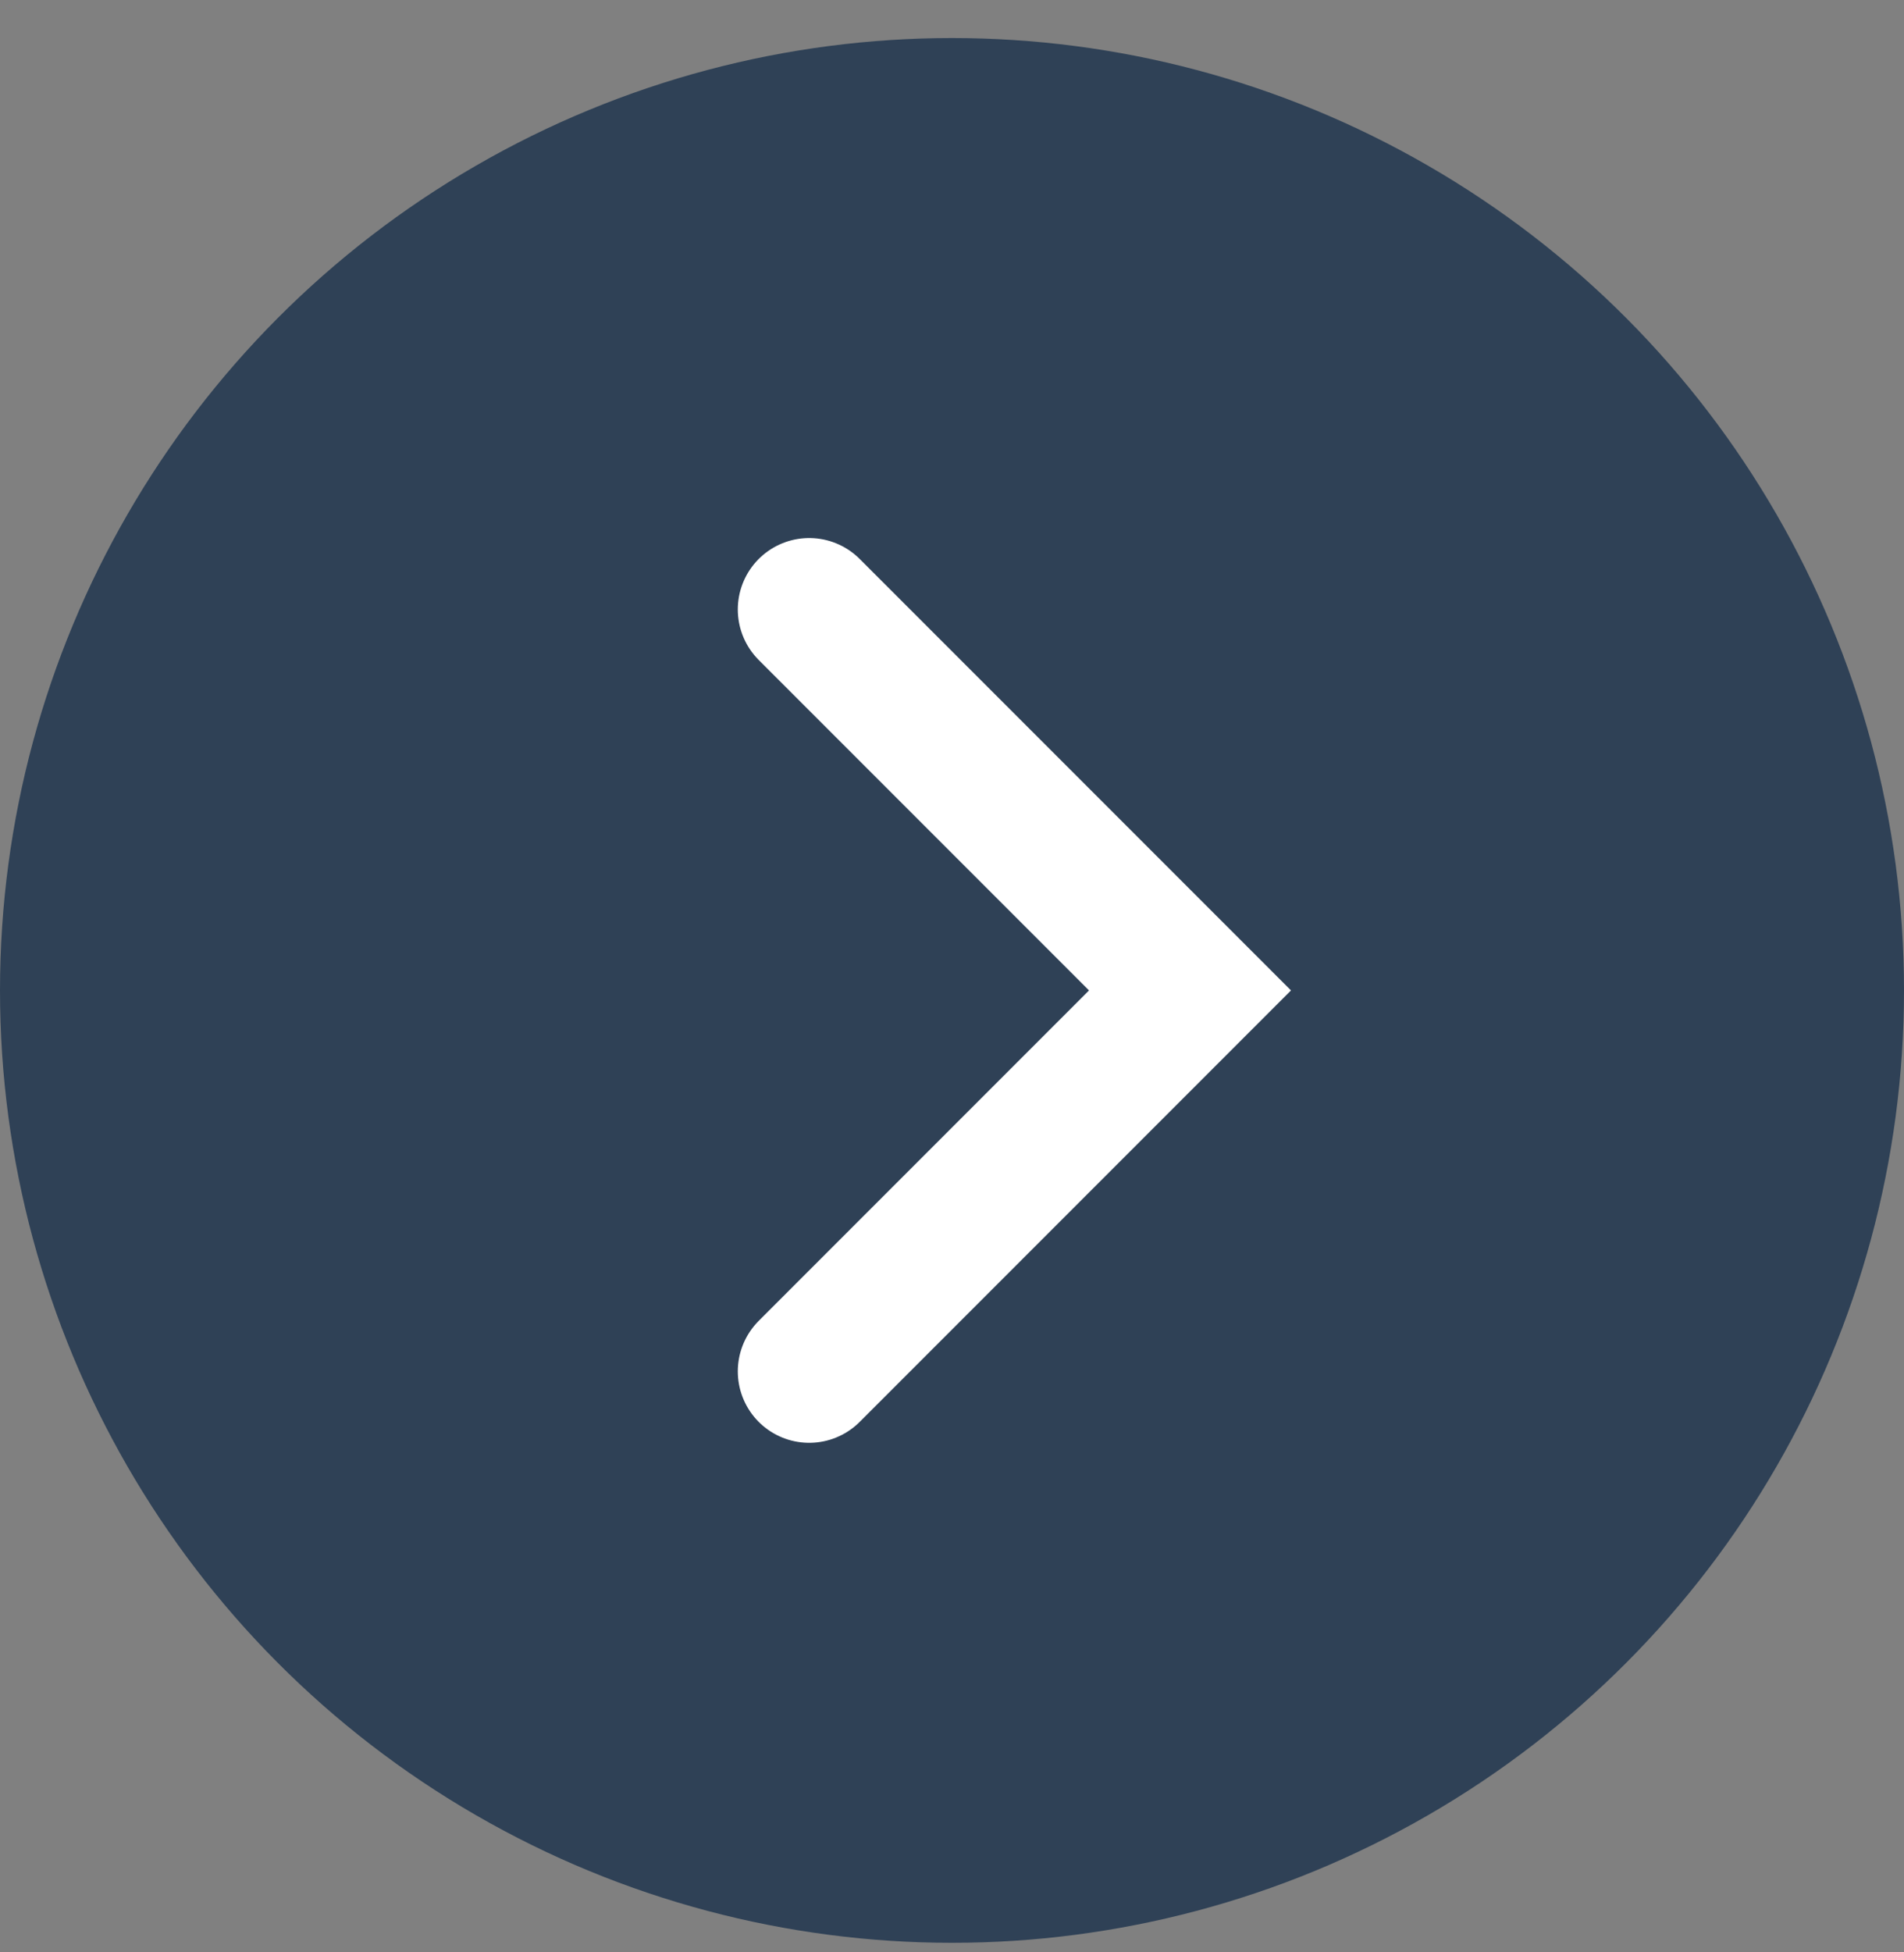
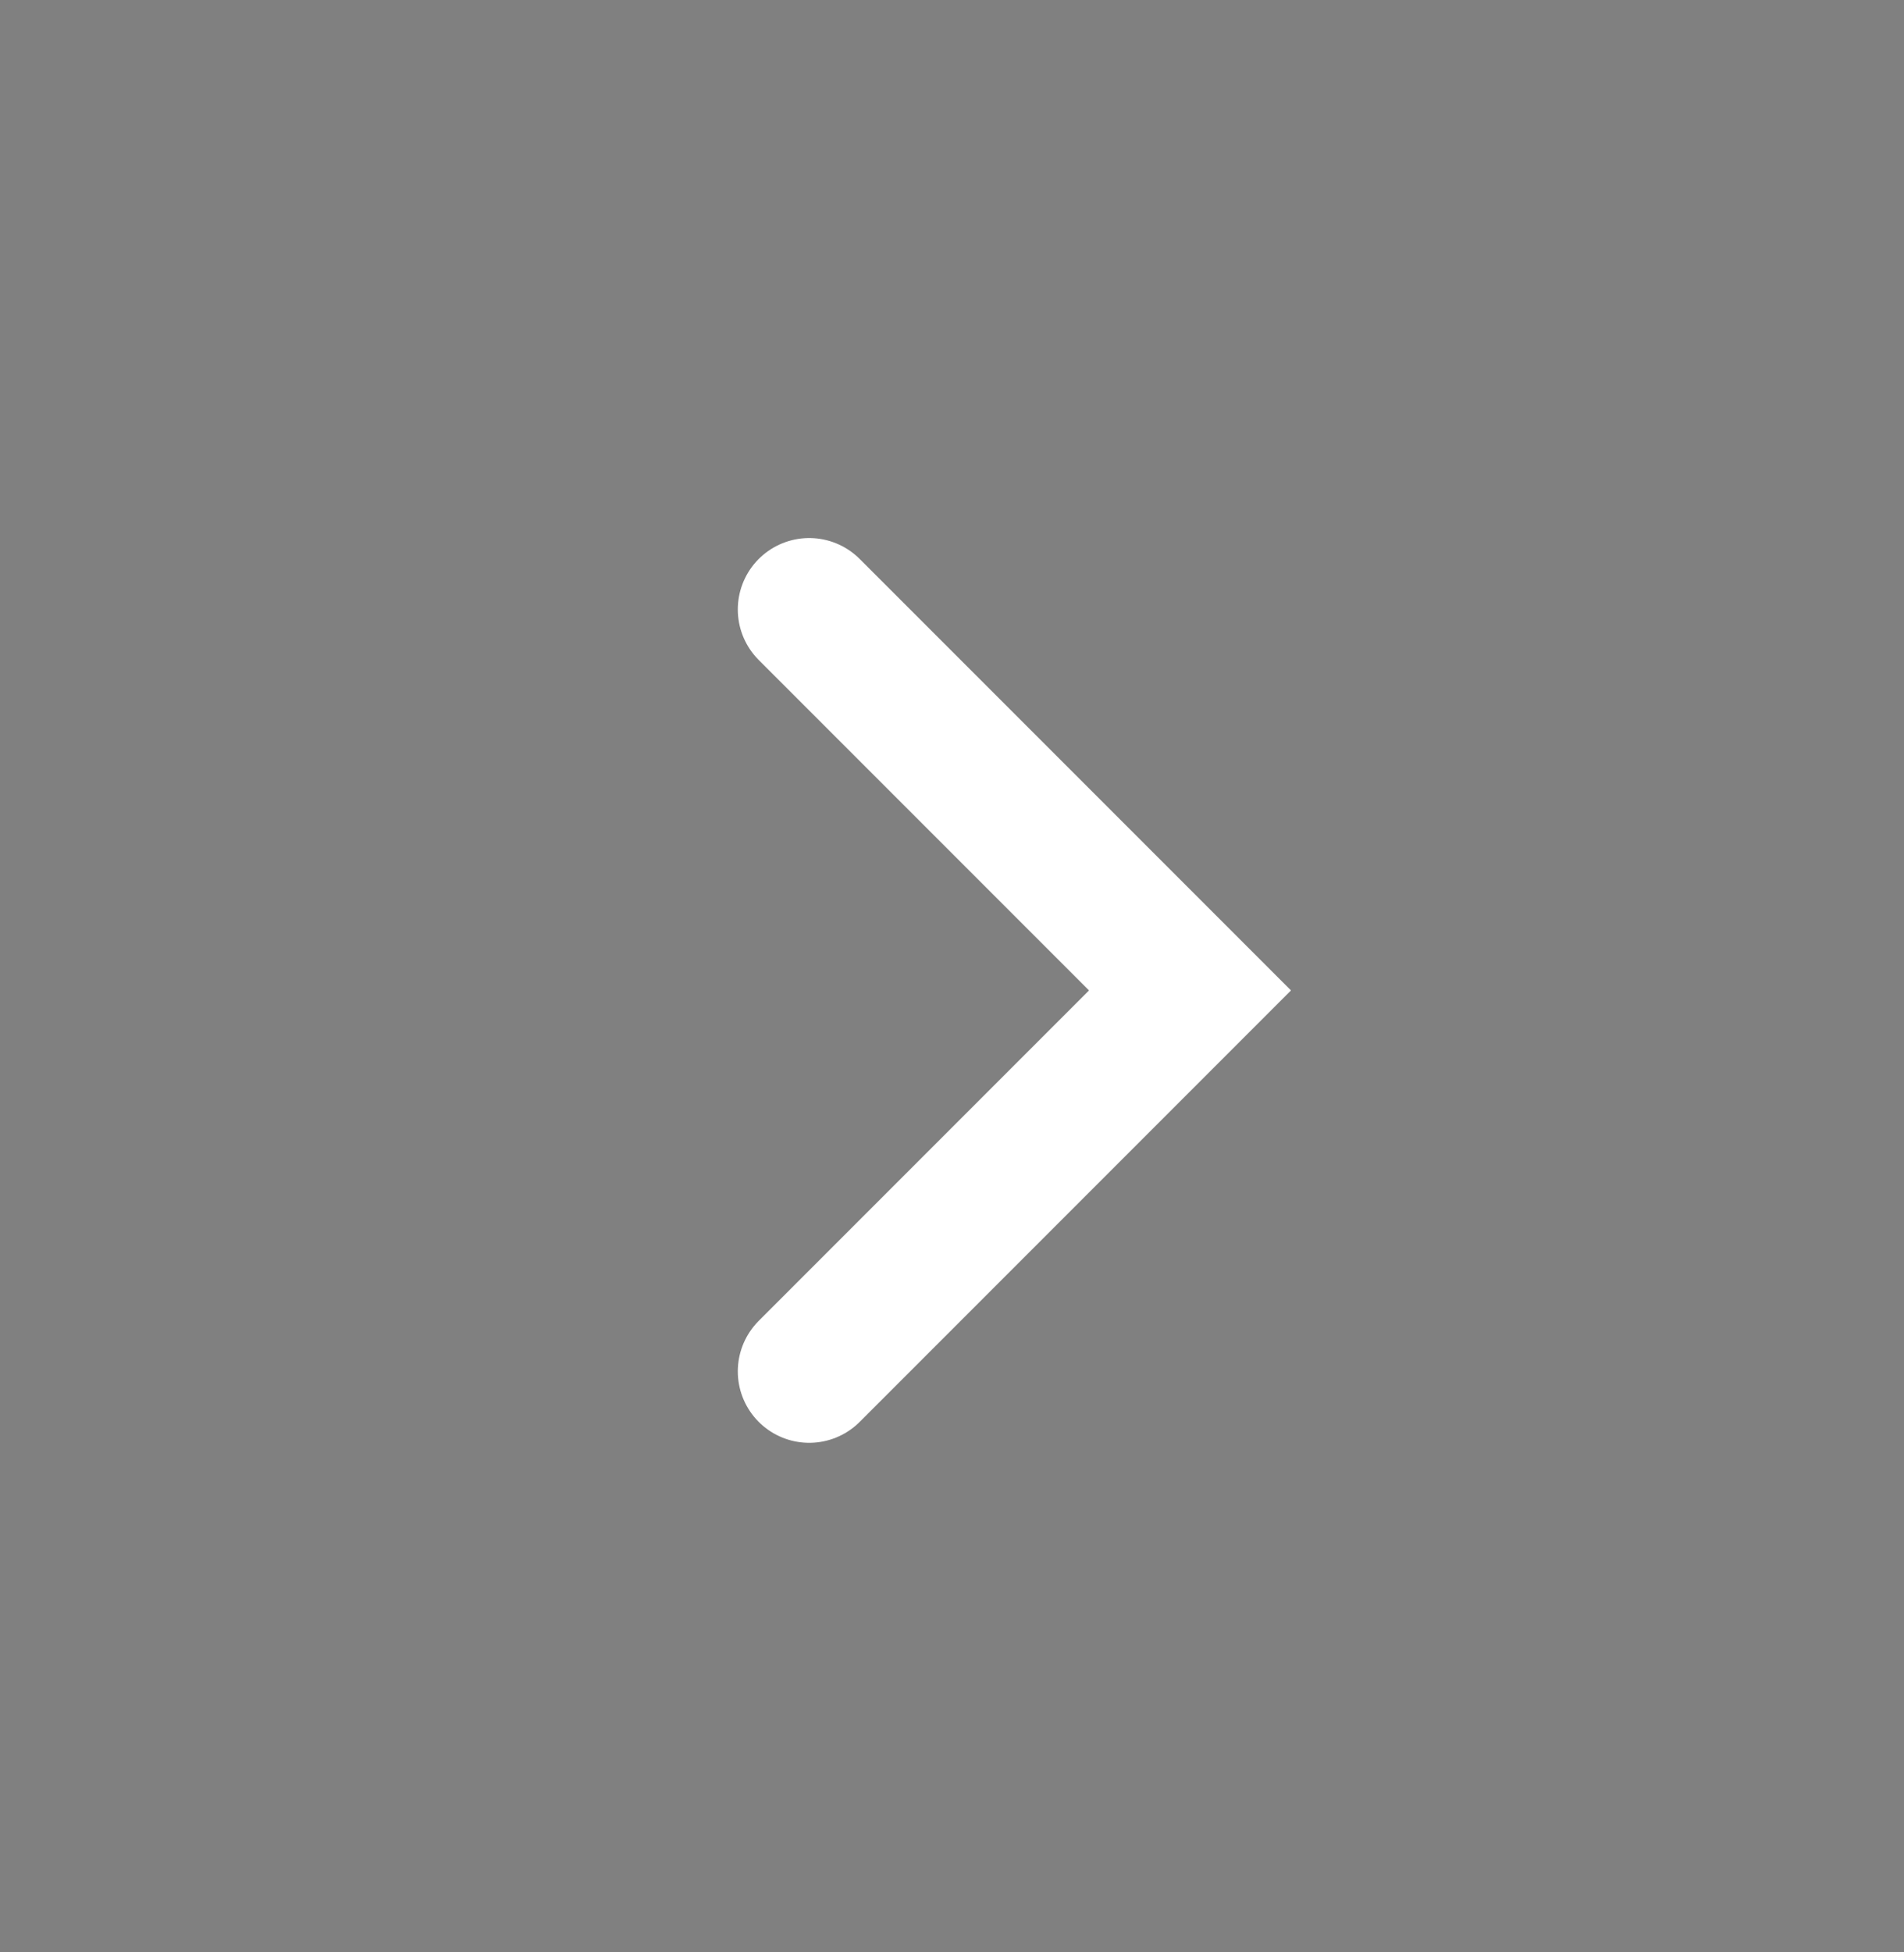
<svg xmlns="http://www.w3.org/2000/svg" width="40" height="41" viewBox="0 0 40 41" fill="none">
  <rect x="0" y="0" width="40" height="41" fill="#808080" stroke="none" />
-   <circle cx="20" cy="20.799" r="20" fill="#2F4156" />
  <path d="M17 12.799L25 20.799L17 28.799" stroke="white" stroke-width="3" stroke-linecap="round" />
</svg>